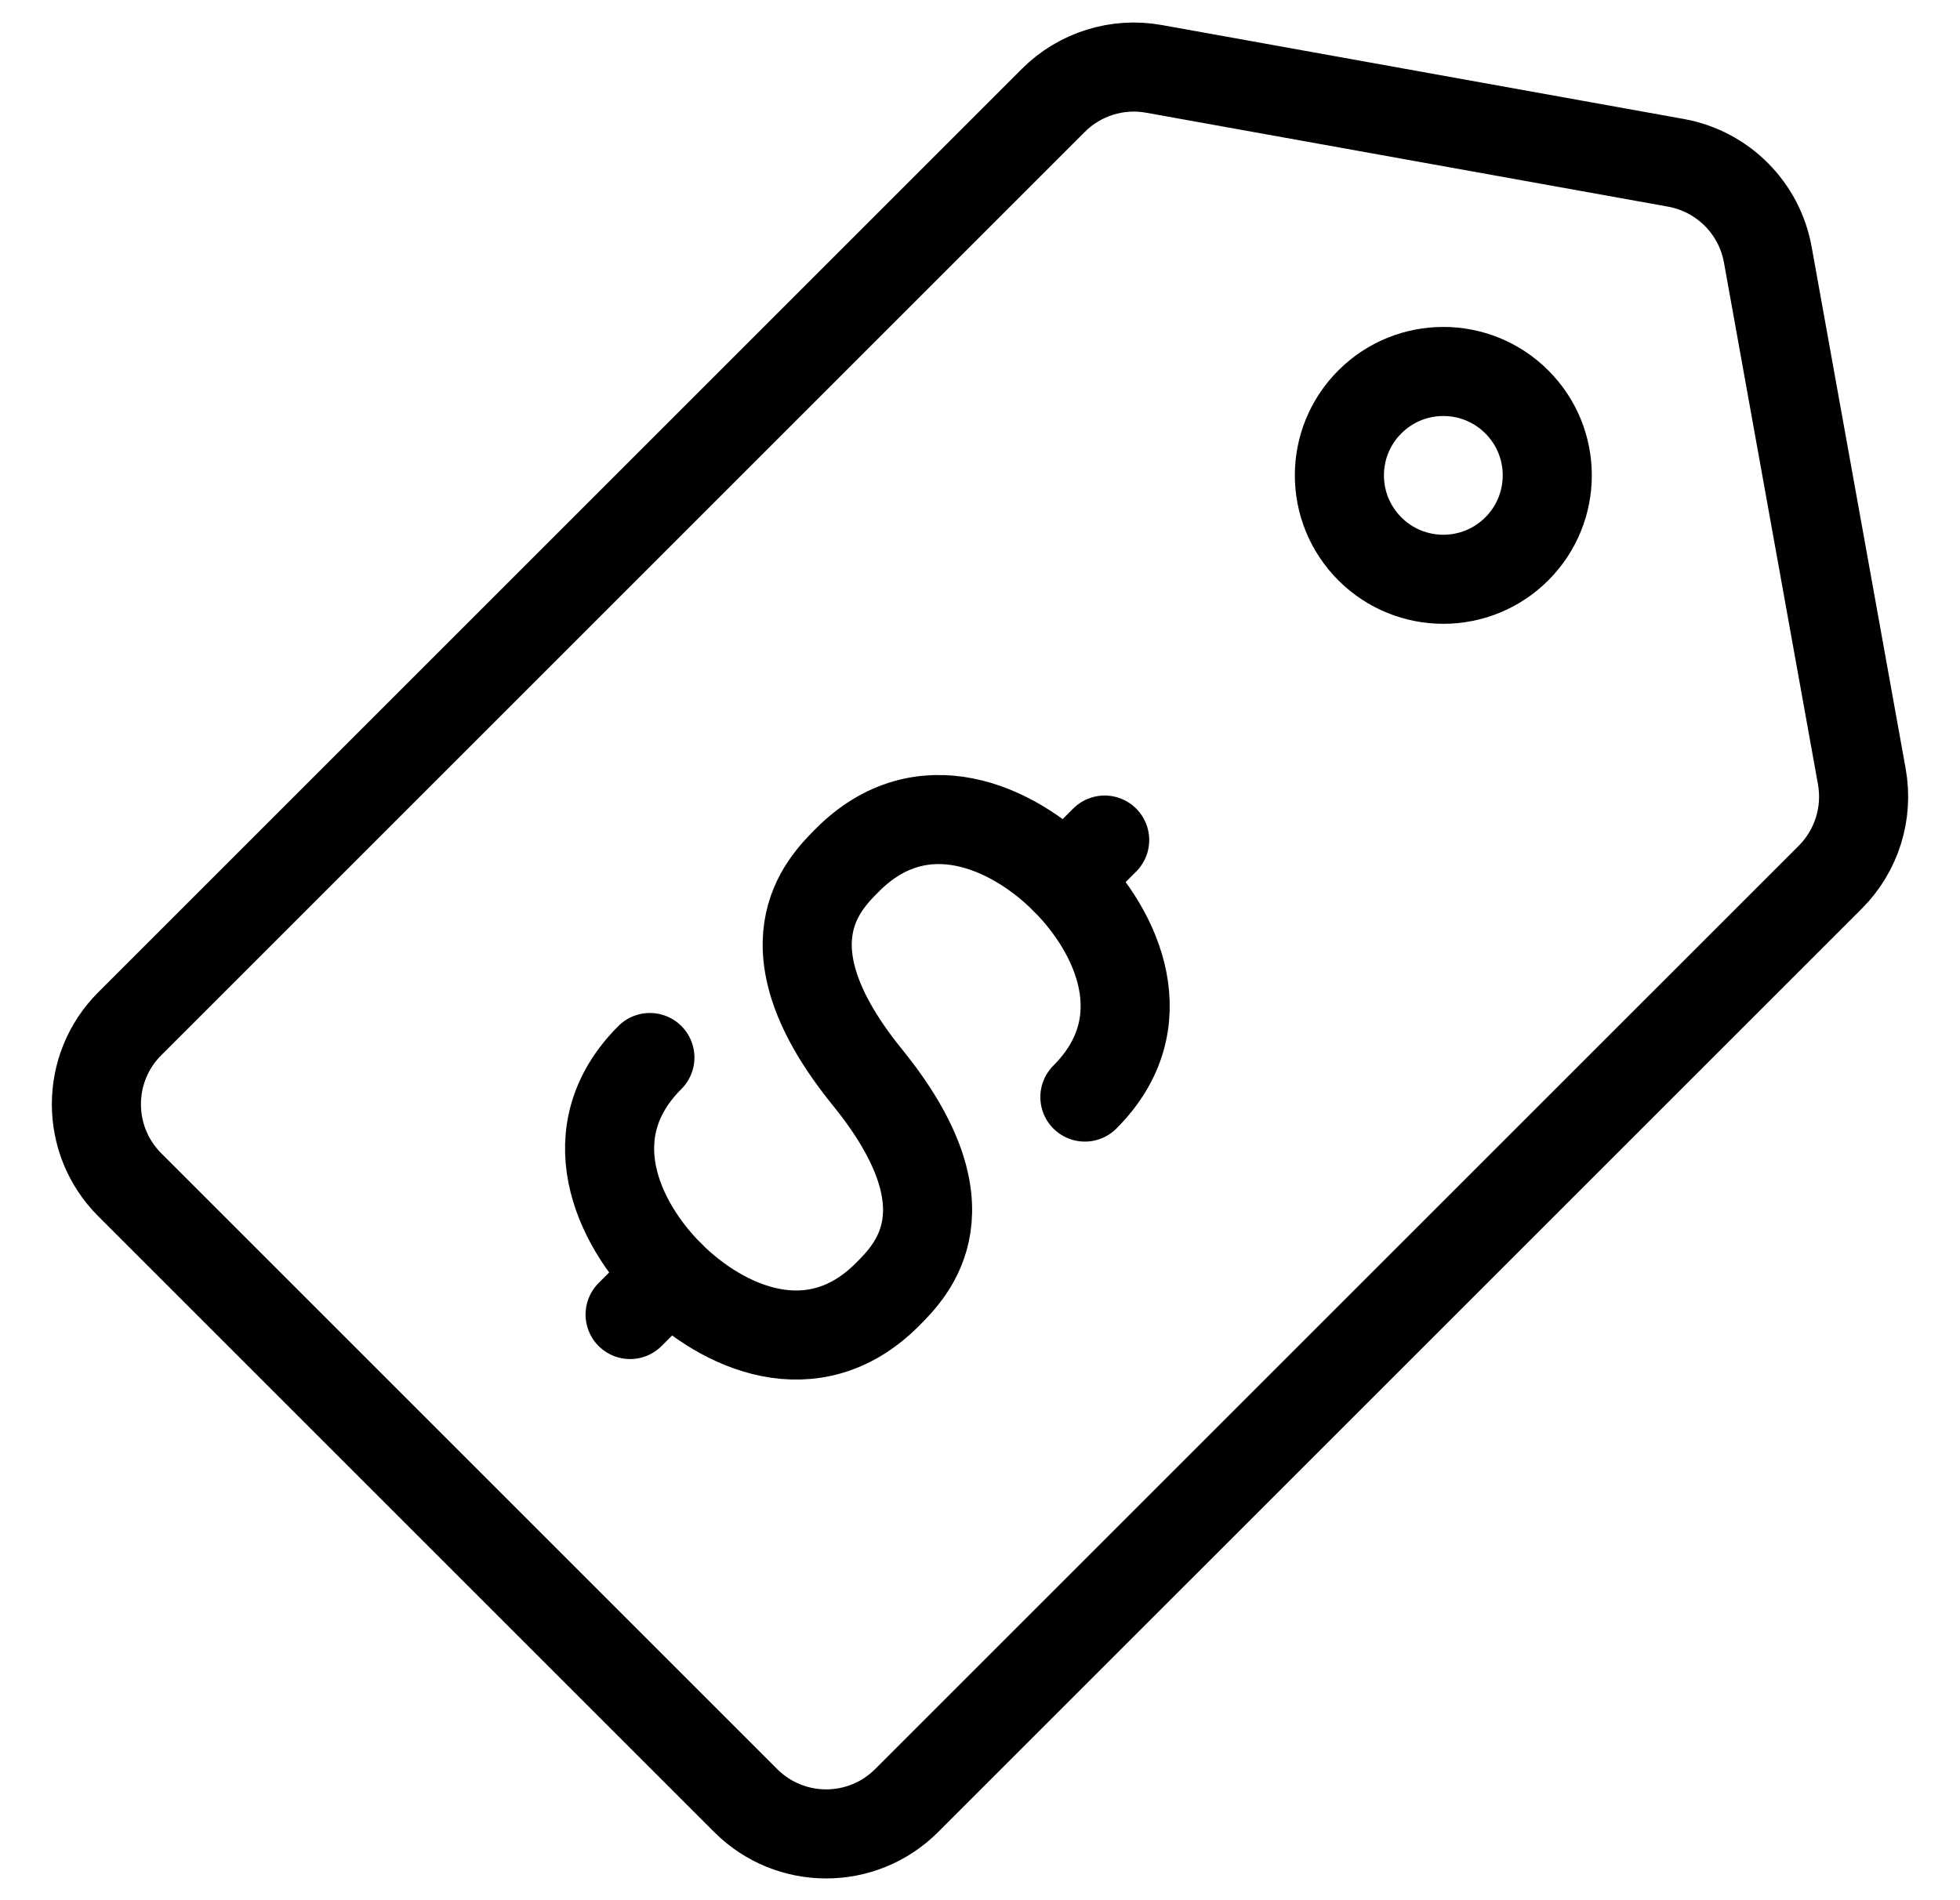
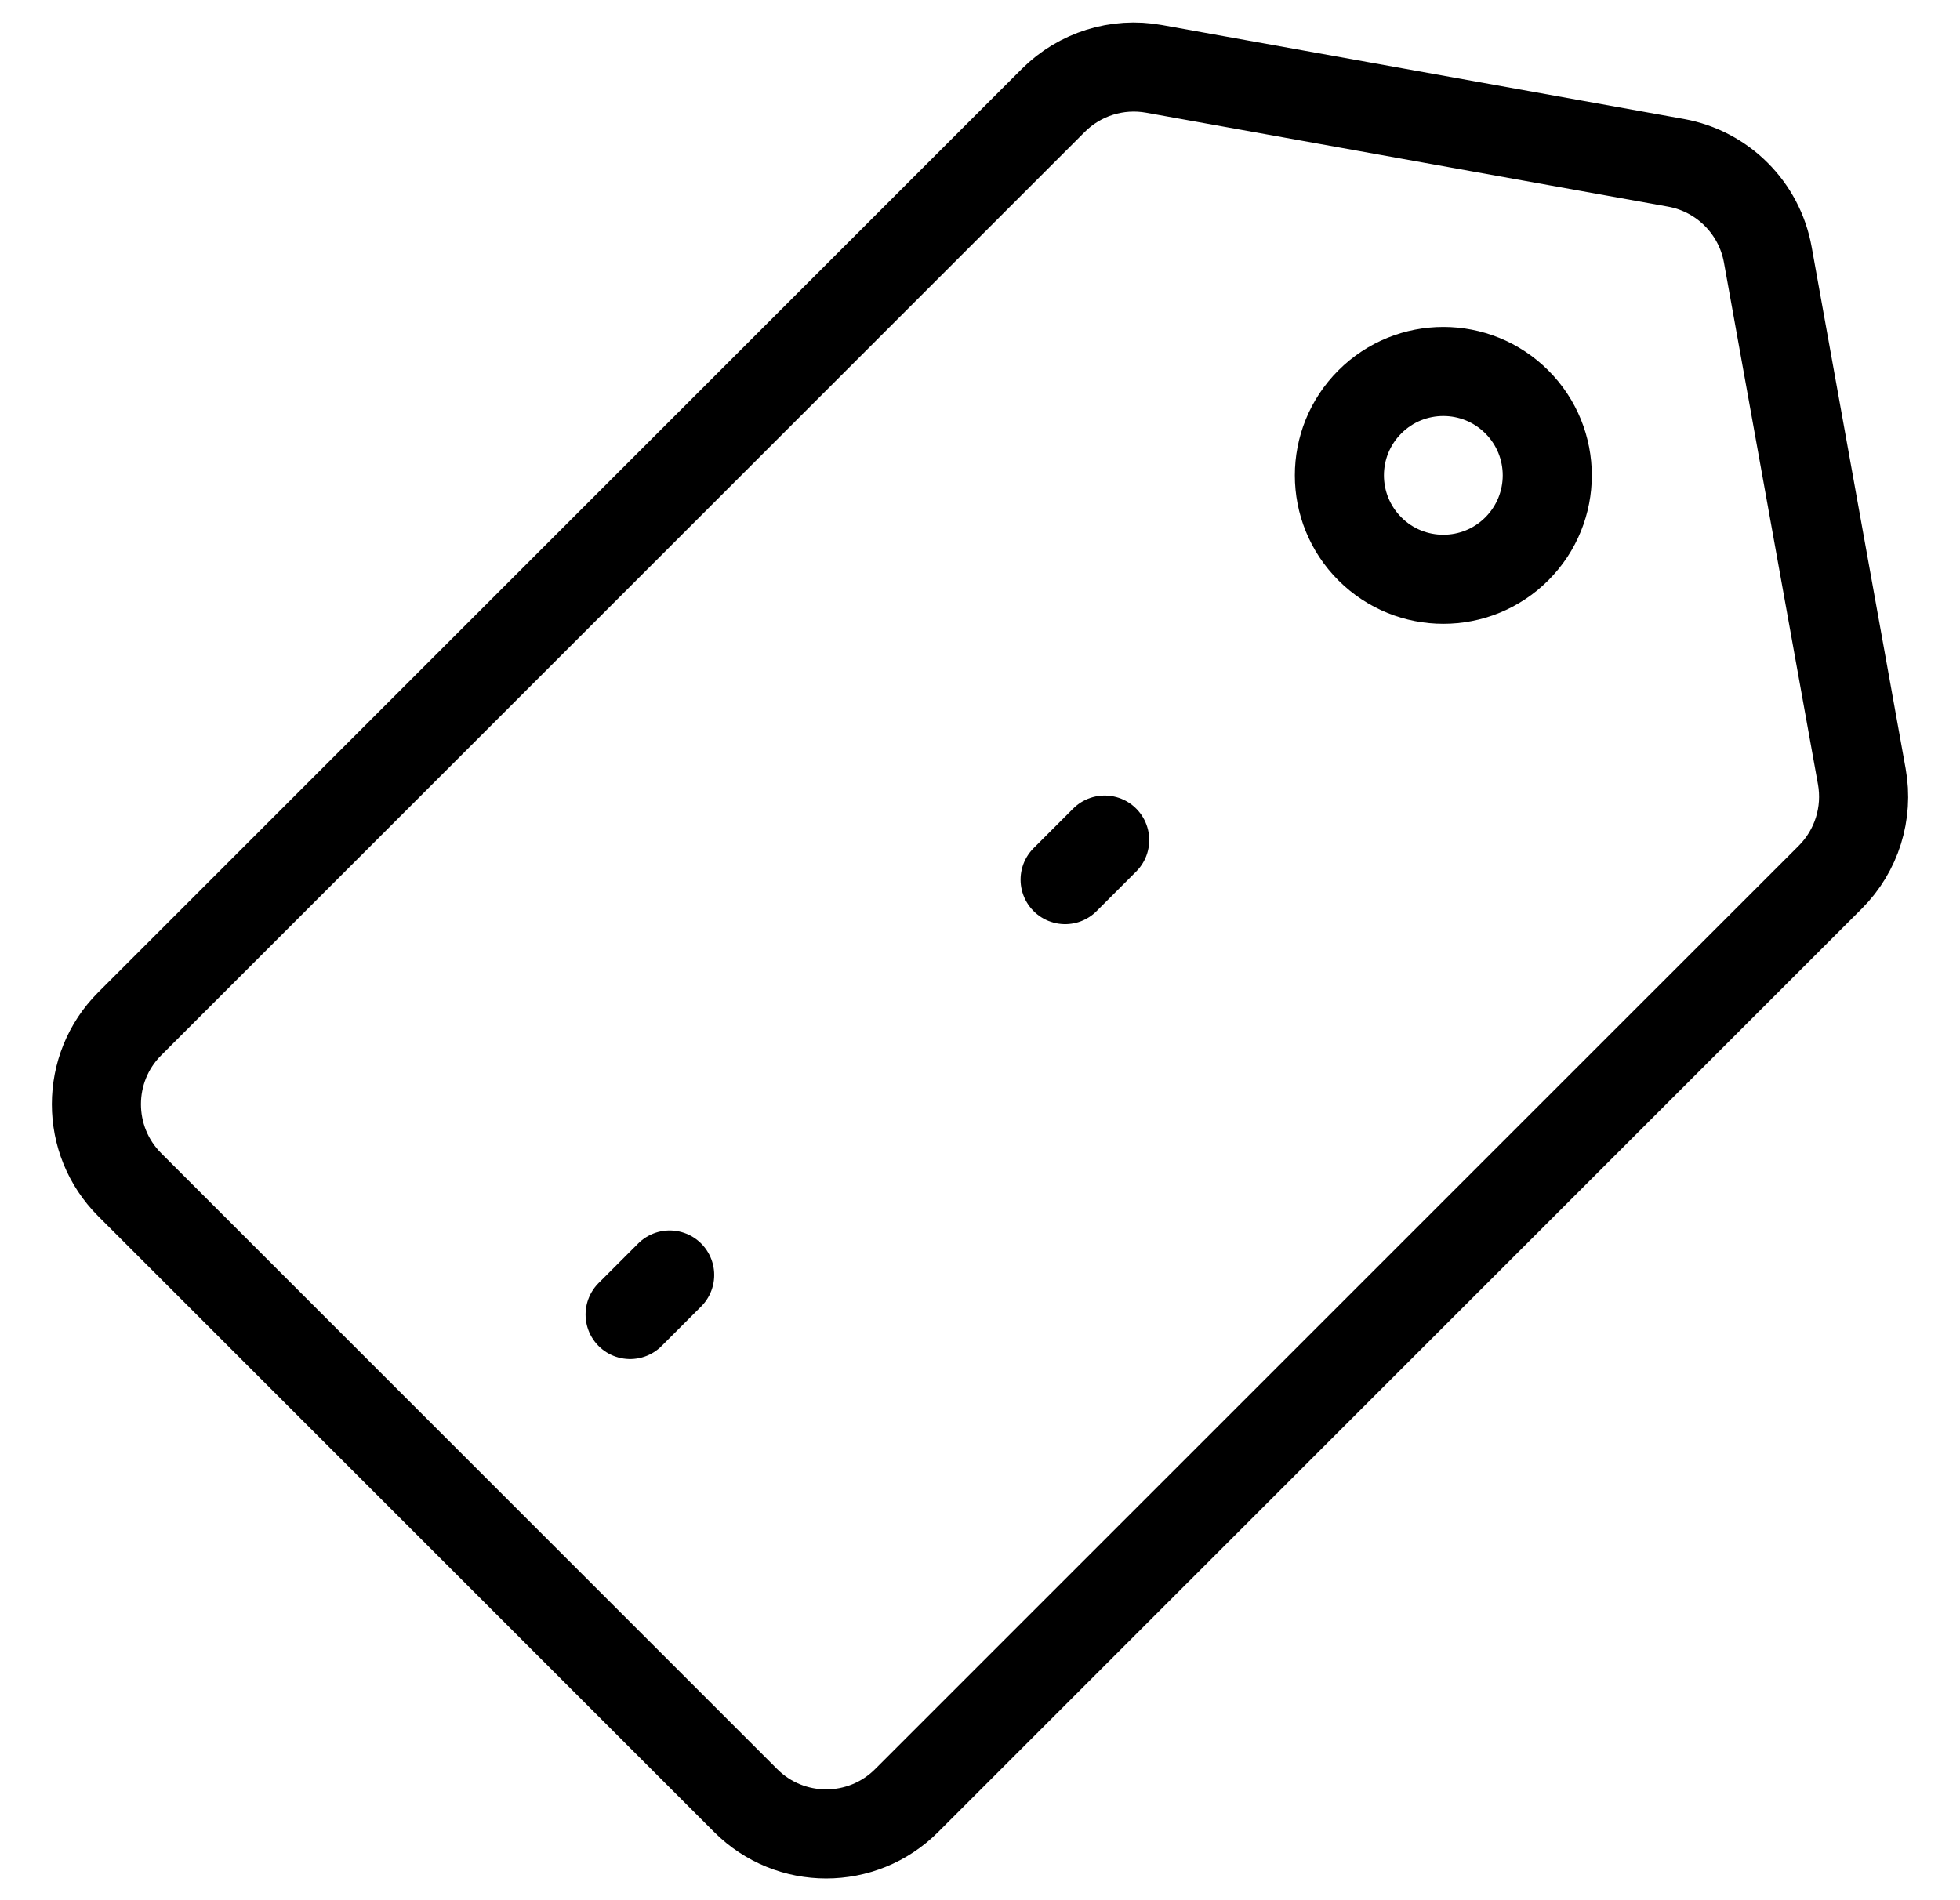
<svg xmlns="http://www.w3.org/2000/svg" width="33" height="32" viewBox="0 0 33 32" fill="none">
  <g clip-path="url(#clip0_8696_23588)">
    <path d="M18.599 14.147L17.933 14.813" stroke="black" stroke-width="1.5" stroke-linecap="round" />
    <path d="M11.275 21.471L10.609 22.137" stroke="black" stroke-width="1.5" stroke-linecap="round" />
-     <path d="M18.266 18.475C19.515 17.226 18.821 15.7 17.933 14.813C17.046 13.925 15.52 13.231 14.271 14.48C13.855 14.896 12.815 15.936 14.604 18.142C16.394 20.348 15.353 21.388 14.937 21.804C13.688 23.053 12.163 22.359 11.275 21.471C10.387 20.583 9.693 19.058 10.942 17.809" stroke="black" stroke-width="1.5" stroke-linecap="round" />
    <path d="M2.184 19.951C1.436 19.203 1.436 17.989 2.184 17.241L17.734 1.691C18.178 1.247 18.812 1.048 19.43 1.16L28.218 2.742C29.005 2.884 29.622 3.501 29.764 4.289L31.347 13.077C31.458 13.695 31.26 14.328 30.816 14.772L15.265 30.322C14.517 31.071 13.303 31.071 12.555 30.322L2.184 19.951ZM25.538 9.243C26.222 8.559 26.222 7.451 25.538 6.768C24.855 6.085 23.747 6.085 23.064 6.768C22.38 7.451 22.38 8.559 23.064 9.243C23.747 9.926 24.855 9.926 25.538 9.243Z" stroke="black" stroke-width="1.5" />
  </g>
  <defs>
    <clipPath id="clip0_8696_23588">
      <rect width="32" height="32" fill="white" transform="translate(0.5)" />
    </clipPath>
  </defs>
</svg>